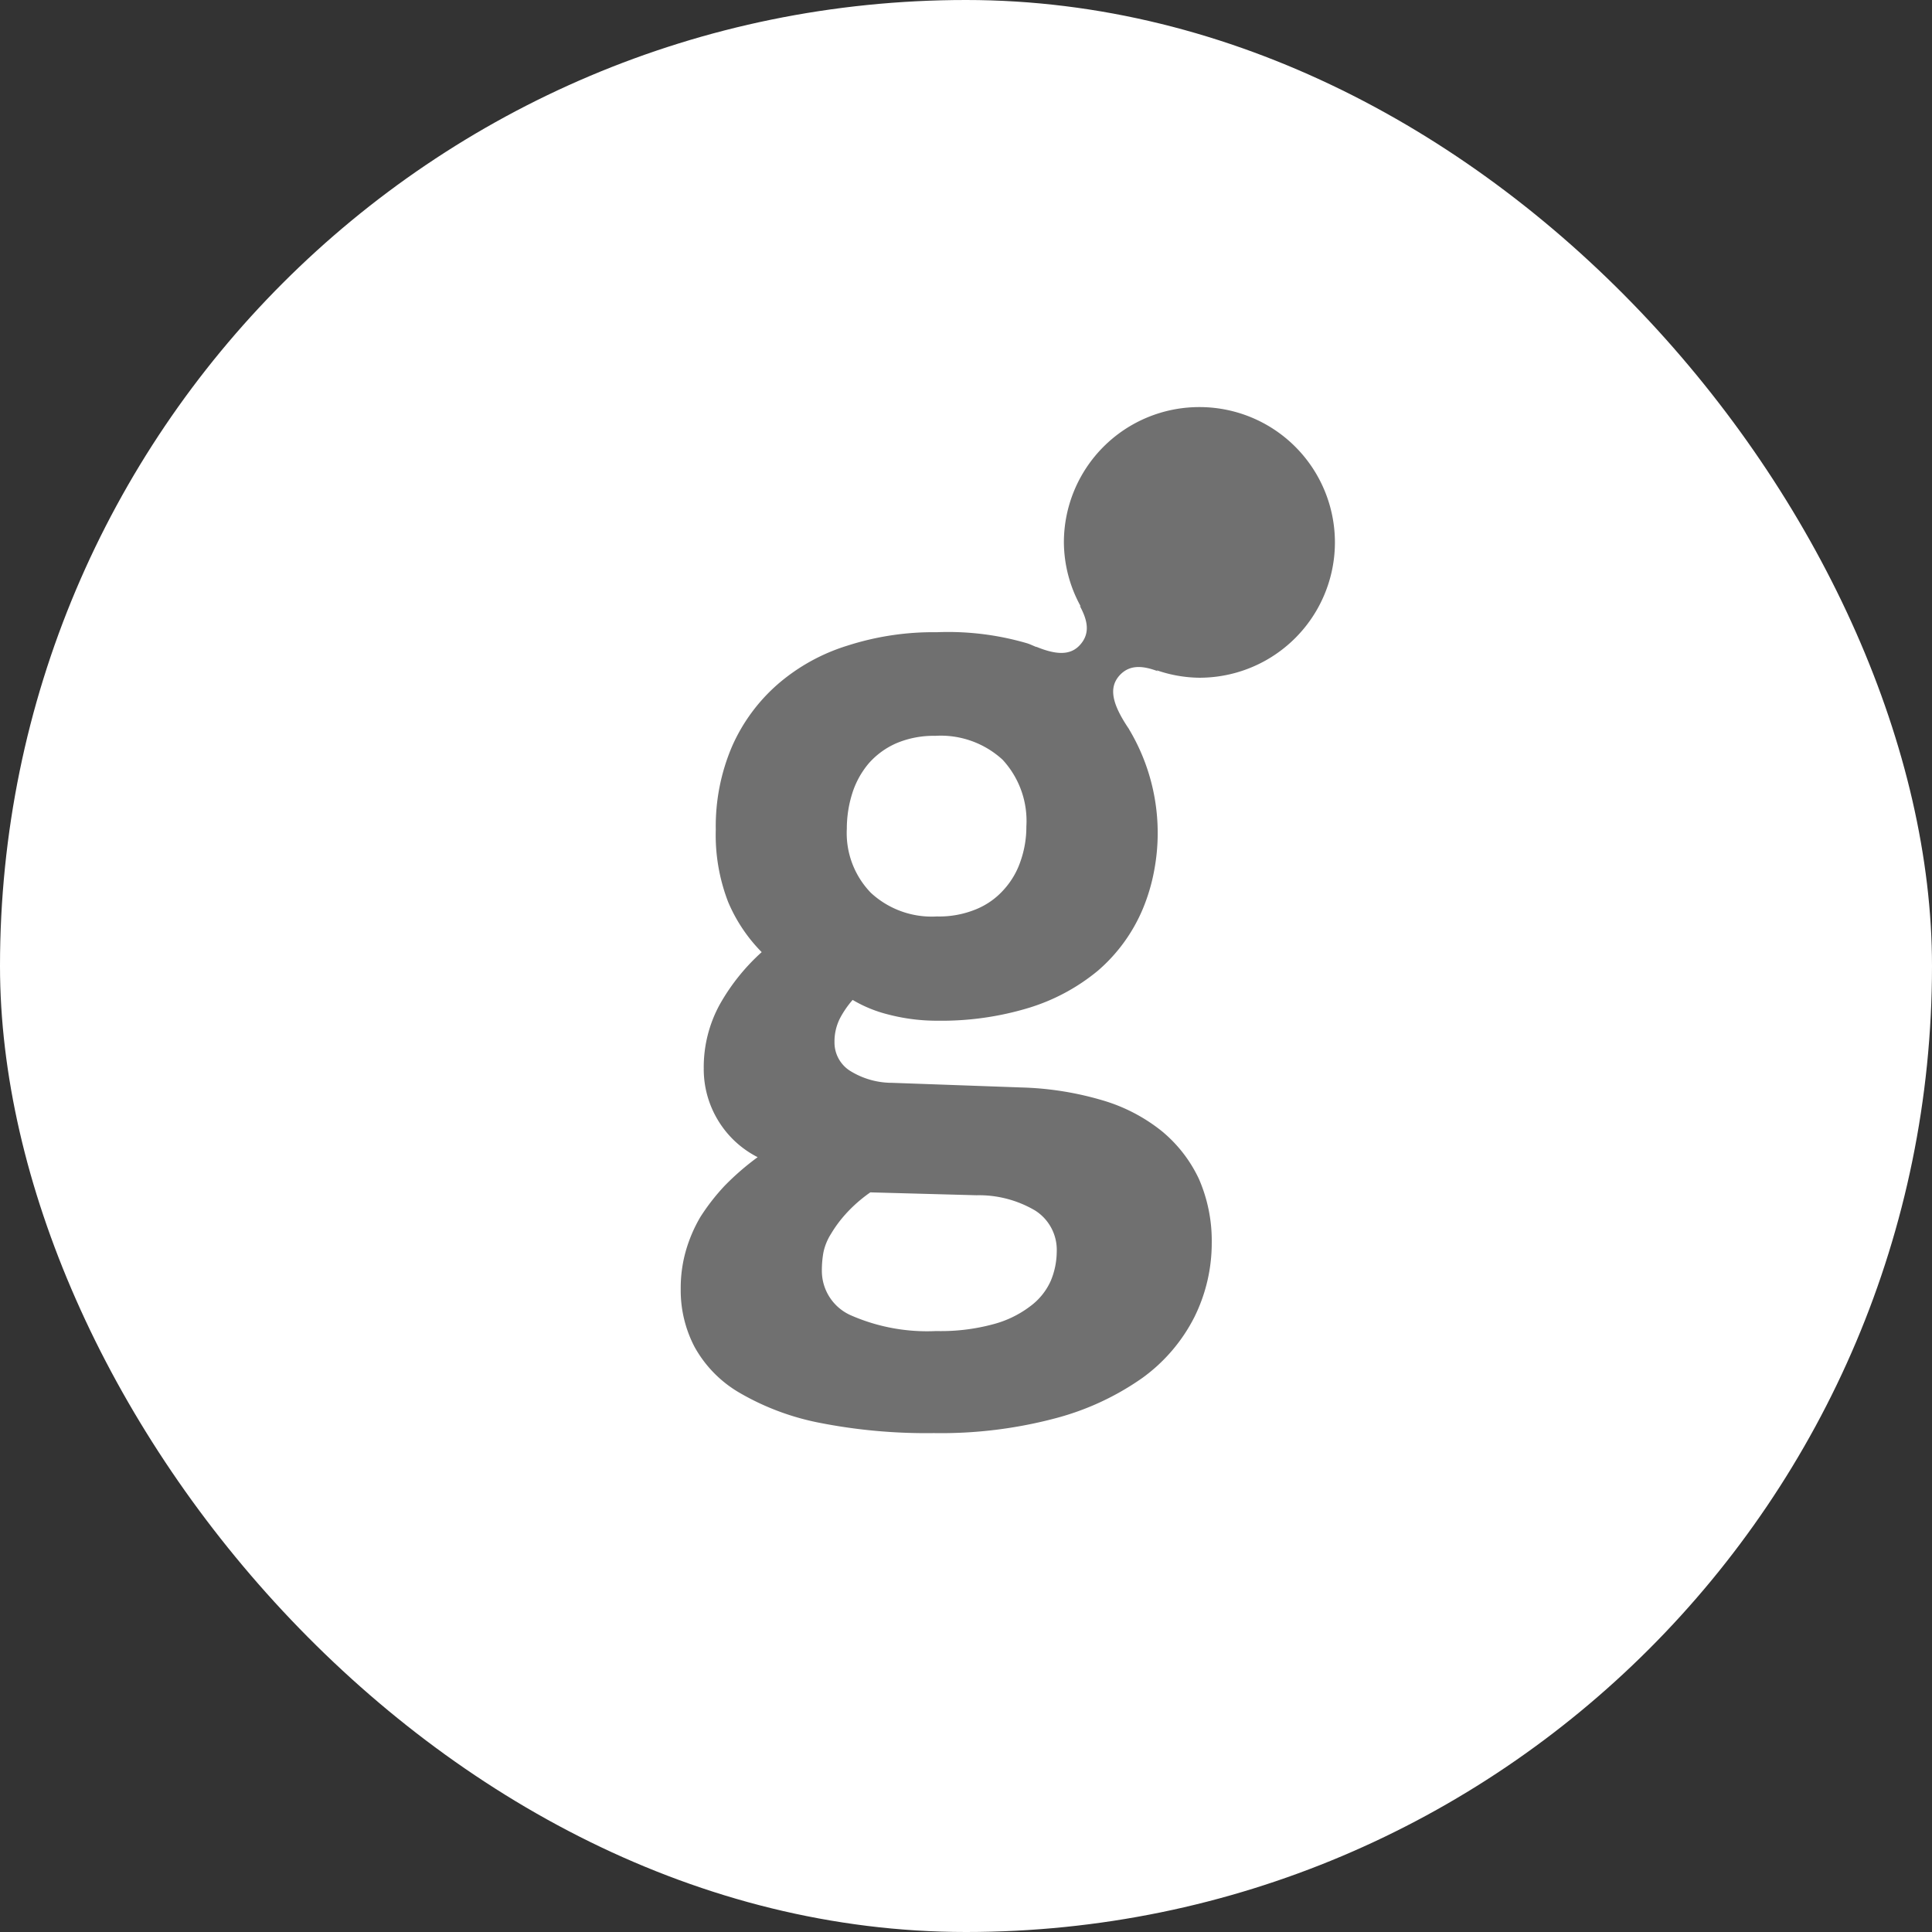
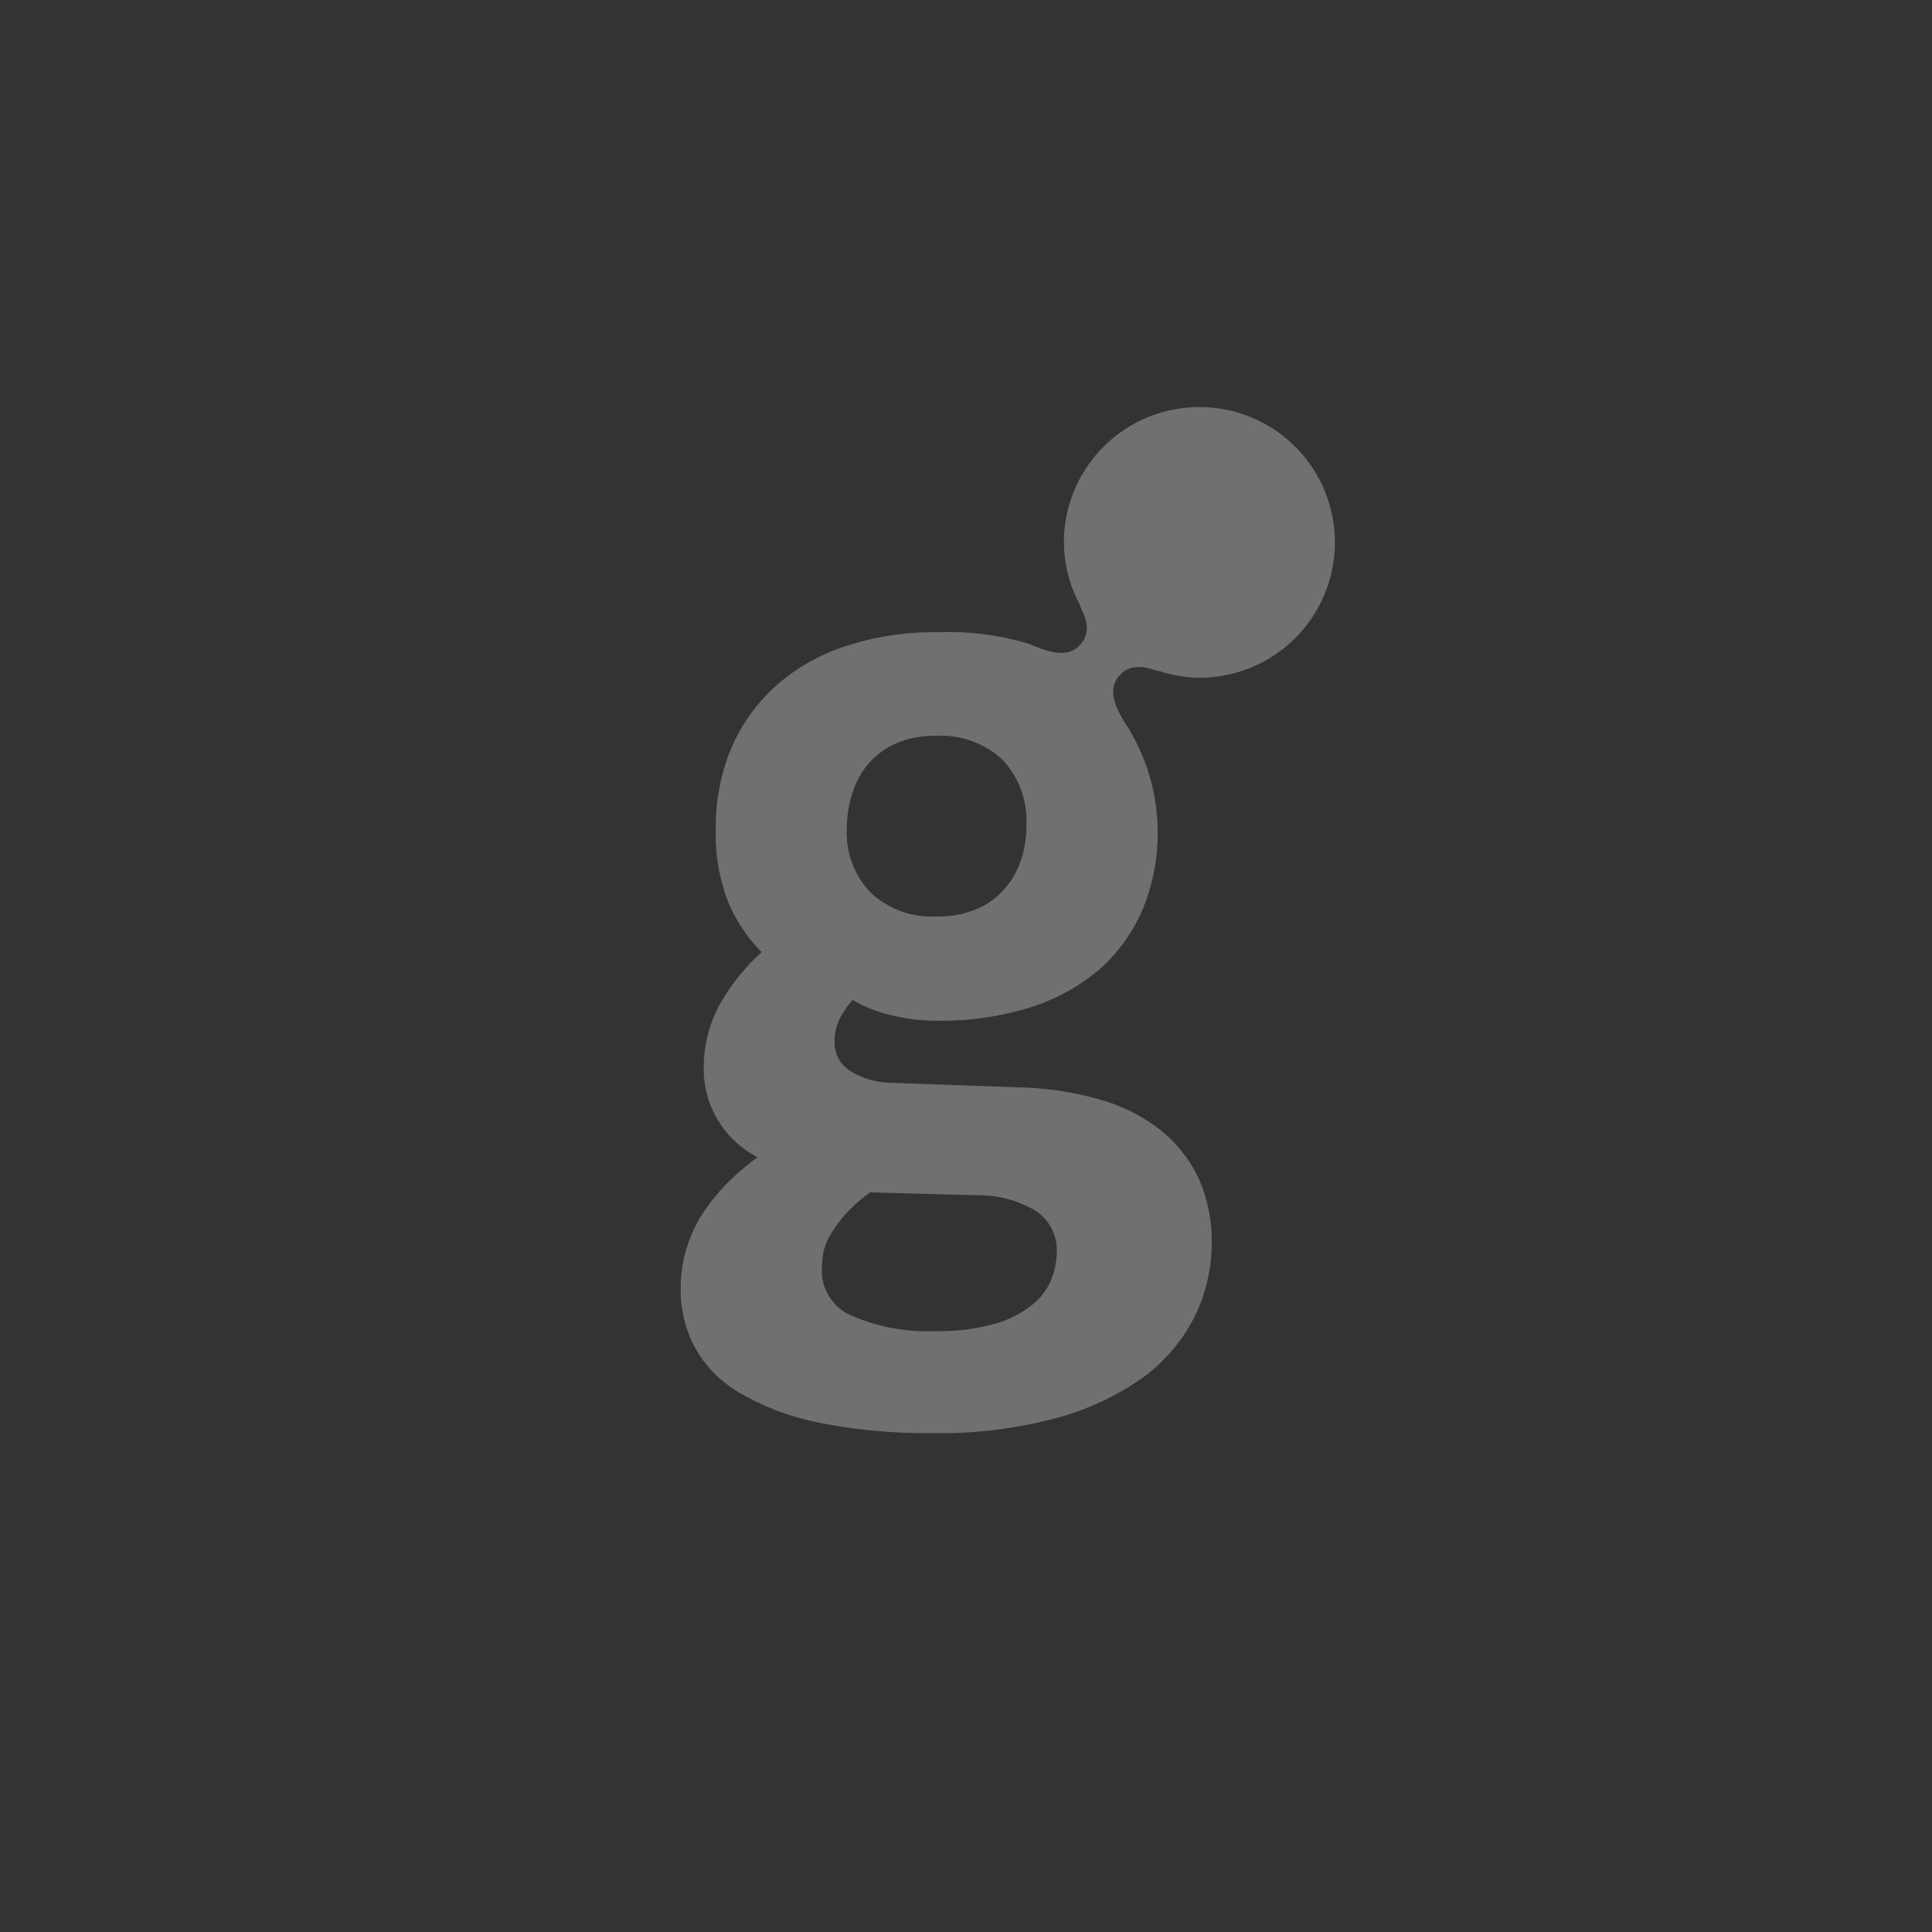
<svg xmlns="http://www.w3.org/2000/svg" width="150" height="150" viewBox="0 0 150 150">
  <rect x="0" y="0" width="150" height="150" fill="#333333" stroke="none" />
  <g id="service_img_01" transform="translate(-274 -1073)">
-     <rect id="長方形_87" data-name="長方形 87" width="150" height="150" rx="75" transform="translate(274 1073)" fill="#fff" />
    <path id="パス_837" data-name="パス 837" d="M-4502.357,1311.1a10.512,10.512,0,0,0-10.528-10.494A10.508,10.508,0,0,0-4523.4,1311.1a10.392,10.392,0,0,0,1.319,5l-.091-.075c.526.976.891,2.042.064,3-.7.819-1.743.89-3.452.183l.039.033c-.236-.093-.447-.2-.7-.286a21.81,21.81,0,0,0-7.041-.87,21.75,21.75,0,0,0-6.937,1.04,15.038,15.038,0,0,0-5.412,2.994,13.762,13.762,0,0,0-3.549,4.823,15.738,15.738,0,0,0-1.267,6.461,14.42,14.42,0,0,0,.964,5.636,12.385,12.385,0,0,0,2.6,3.884,16.1,16.1,0,0,0-3.245,4.045,10.128,10.128,0,0,0-1.253,4.98,7.651,7.651,0,0,0,1.093,4.007,7.622,7.622,0,0,0,3.092,2.888,20.547,20.547,0,0,0-2.557,2.214,16.527,16.527,0,0,0-1.885,2.421,11.332,11.332,0,0,0-1.141,2.665,10.5,10.5,0,0,0-.39,2.927,9.463,9.463,0,0,0,1.079,4.512,9.352,9.352,0,0,0,3.46,3.537,19.888,19.888,0,0,0,6.113,2.322,42.762,42.762,0,0,0,9,.824,34.6,34.6,0,0,0,9.466-1.157,21,21,0,0,0,6.736-3.134,13.18,13.18,0,0,0,4.024-4.71,12.92,12.92,0,0,0,1.35-5.755,12.007,12.007,0,0,0-.99-4.965,10.685,10.685,0,0,0-2.88-3.717,13.321,13.321,0,0,0-4.636-2.406,24.421,24.421,0,0,0-6.257-.99l-10.057-.361a6.165,6.165,0,0,1-3.292-.951,2.6,2.6,0,0,1-1.177-2.2,3.987,3.987,0,0,1,.422-1.852,7.423,7.423,0,0,1,.987-1.434,10.268,10.268,0,0,0,2.786,1.137,14.918,14.918,0,0,0,3.81.478,23.313,23.313,0,0,0,7.051-.989,15.5,15.5,0,0,0,5.415-2.912,12.945,12.945,0,0,0,3.444-4.728,14.614,14.614,0,0,0,.91-3.055,15.68,15.68,0,0,0-1.858-10.778c-.031-.052-.068-.111-.1-.165l.026.024c-1.373-2.009-1.6-3.246-.783-4.183.835-.94,1.937-.74,2.994-.348l-.1-.08a10.413,10.413,0,0,0,3.313.585A10.518,10.518,0,0,0-4502.357,1311.1Zm-37.982,52.152a11.284,11.284,0,0,1,1.91-1.677l8.25.224a8.591,8.591,0,0,1,4.557,1.192,3.617,3.617,0,0,1,1.667,3.189,5.969,5.969,0,0,1-.467,2.271,4.972,4.972,0,0,1-1.577,1.956,8.161,8.161,0,0,1-2.9,1.409,15.587,15.587,0,0,1-4.412.526,14.734,14.734,0,0,1-6.565-1.194,3.773,3.773,0,0,1-2.315-3.493,7.918,7.918,0,0,1,.124-1.432,4.365,4.365,0,0,1,.591-1.434A9.628,9.628,0,0,1-4540.339,1363.254Zm13.585-27.427a6.254,6.254,0,0,1-1.3,2.236,5.805,5.805,0,0,1-2.167,1.535,7.489,7.489,0,0,1-3.036.557,6.956,6.956,0,0,1-5.126-1.832,6.659,6.659,0,0,1-1.87-4.978,9.13,9.13,0,0,1,.418-2.735,6.77,6.77,0,0,1,1.275-2.33,6.109,6.109,0,0,1,2.168-1.579,7.406,7.406,0,0,1,2.994-.569,7.1,7.1,0,0,1,5.233,1.849,7,7,0,0,1,1.852,5.183A8.038,8.038,0,0,1-4526.754,1335.827Z" transform="translate(4880 -196)" fill="#707070" />
  </g>
</svg>